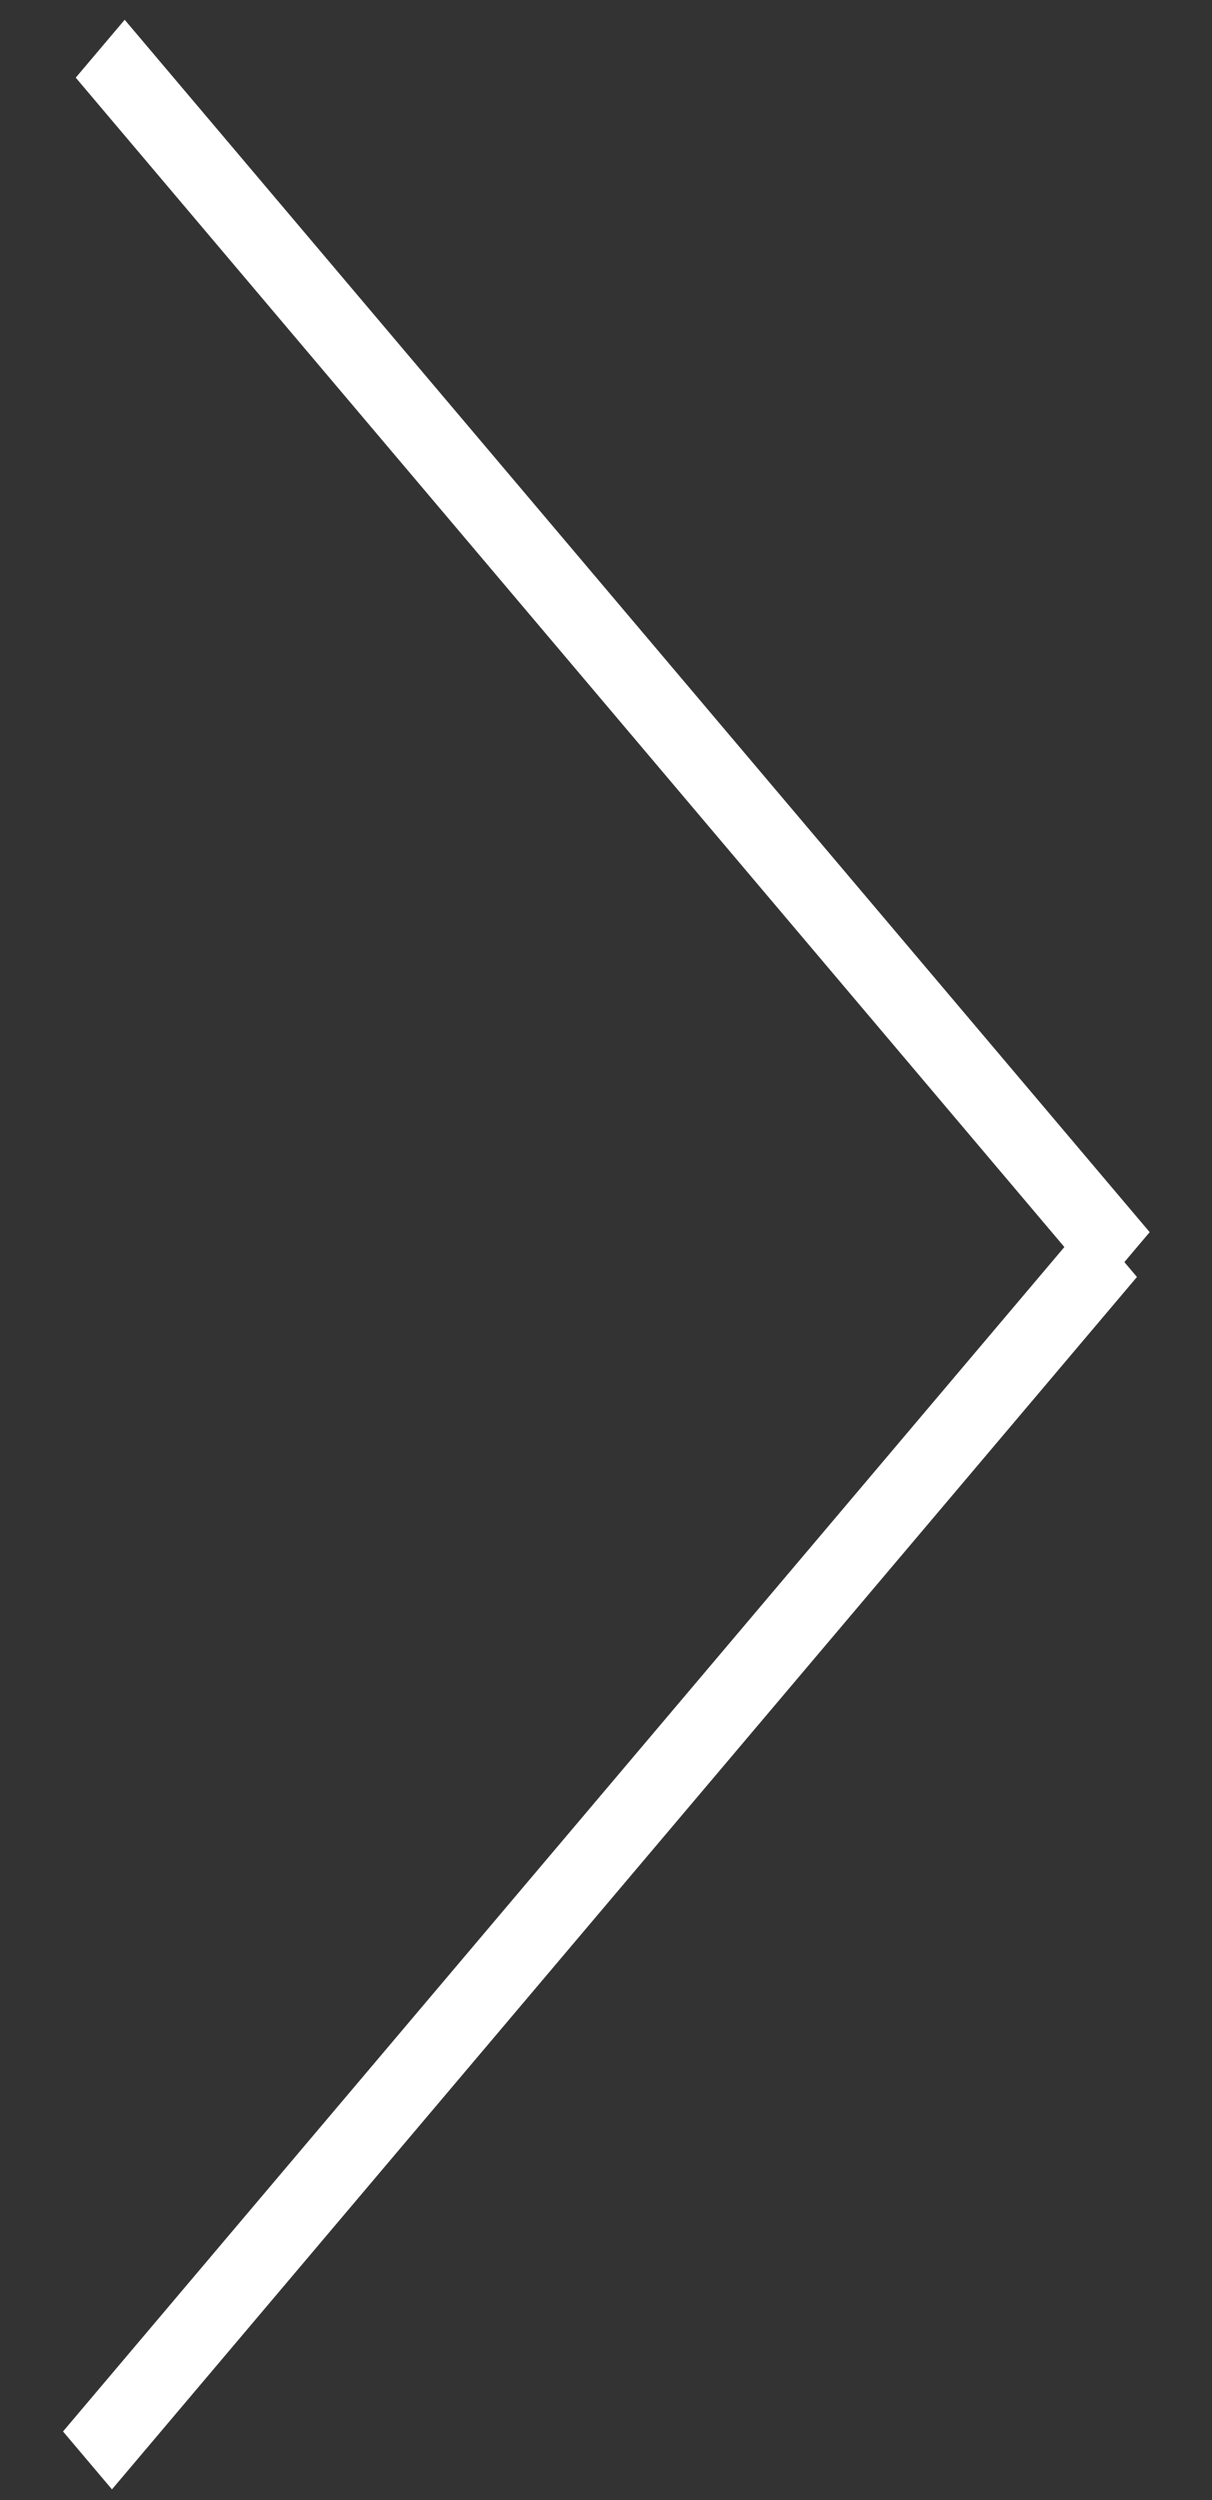
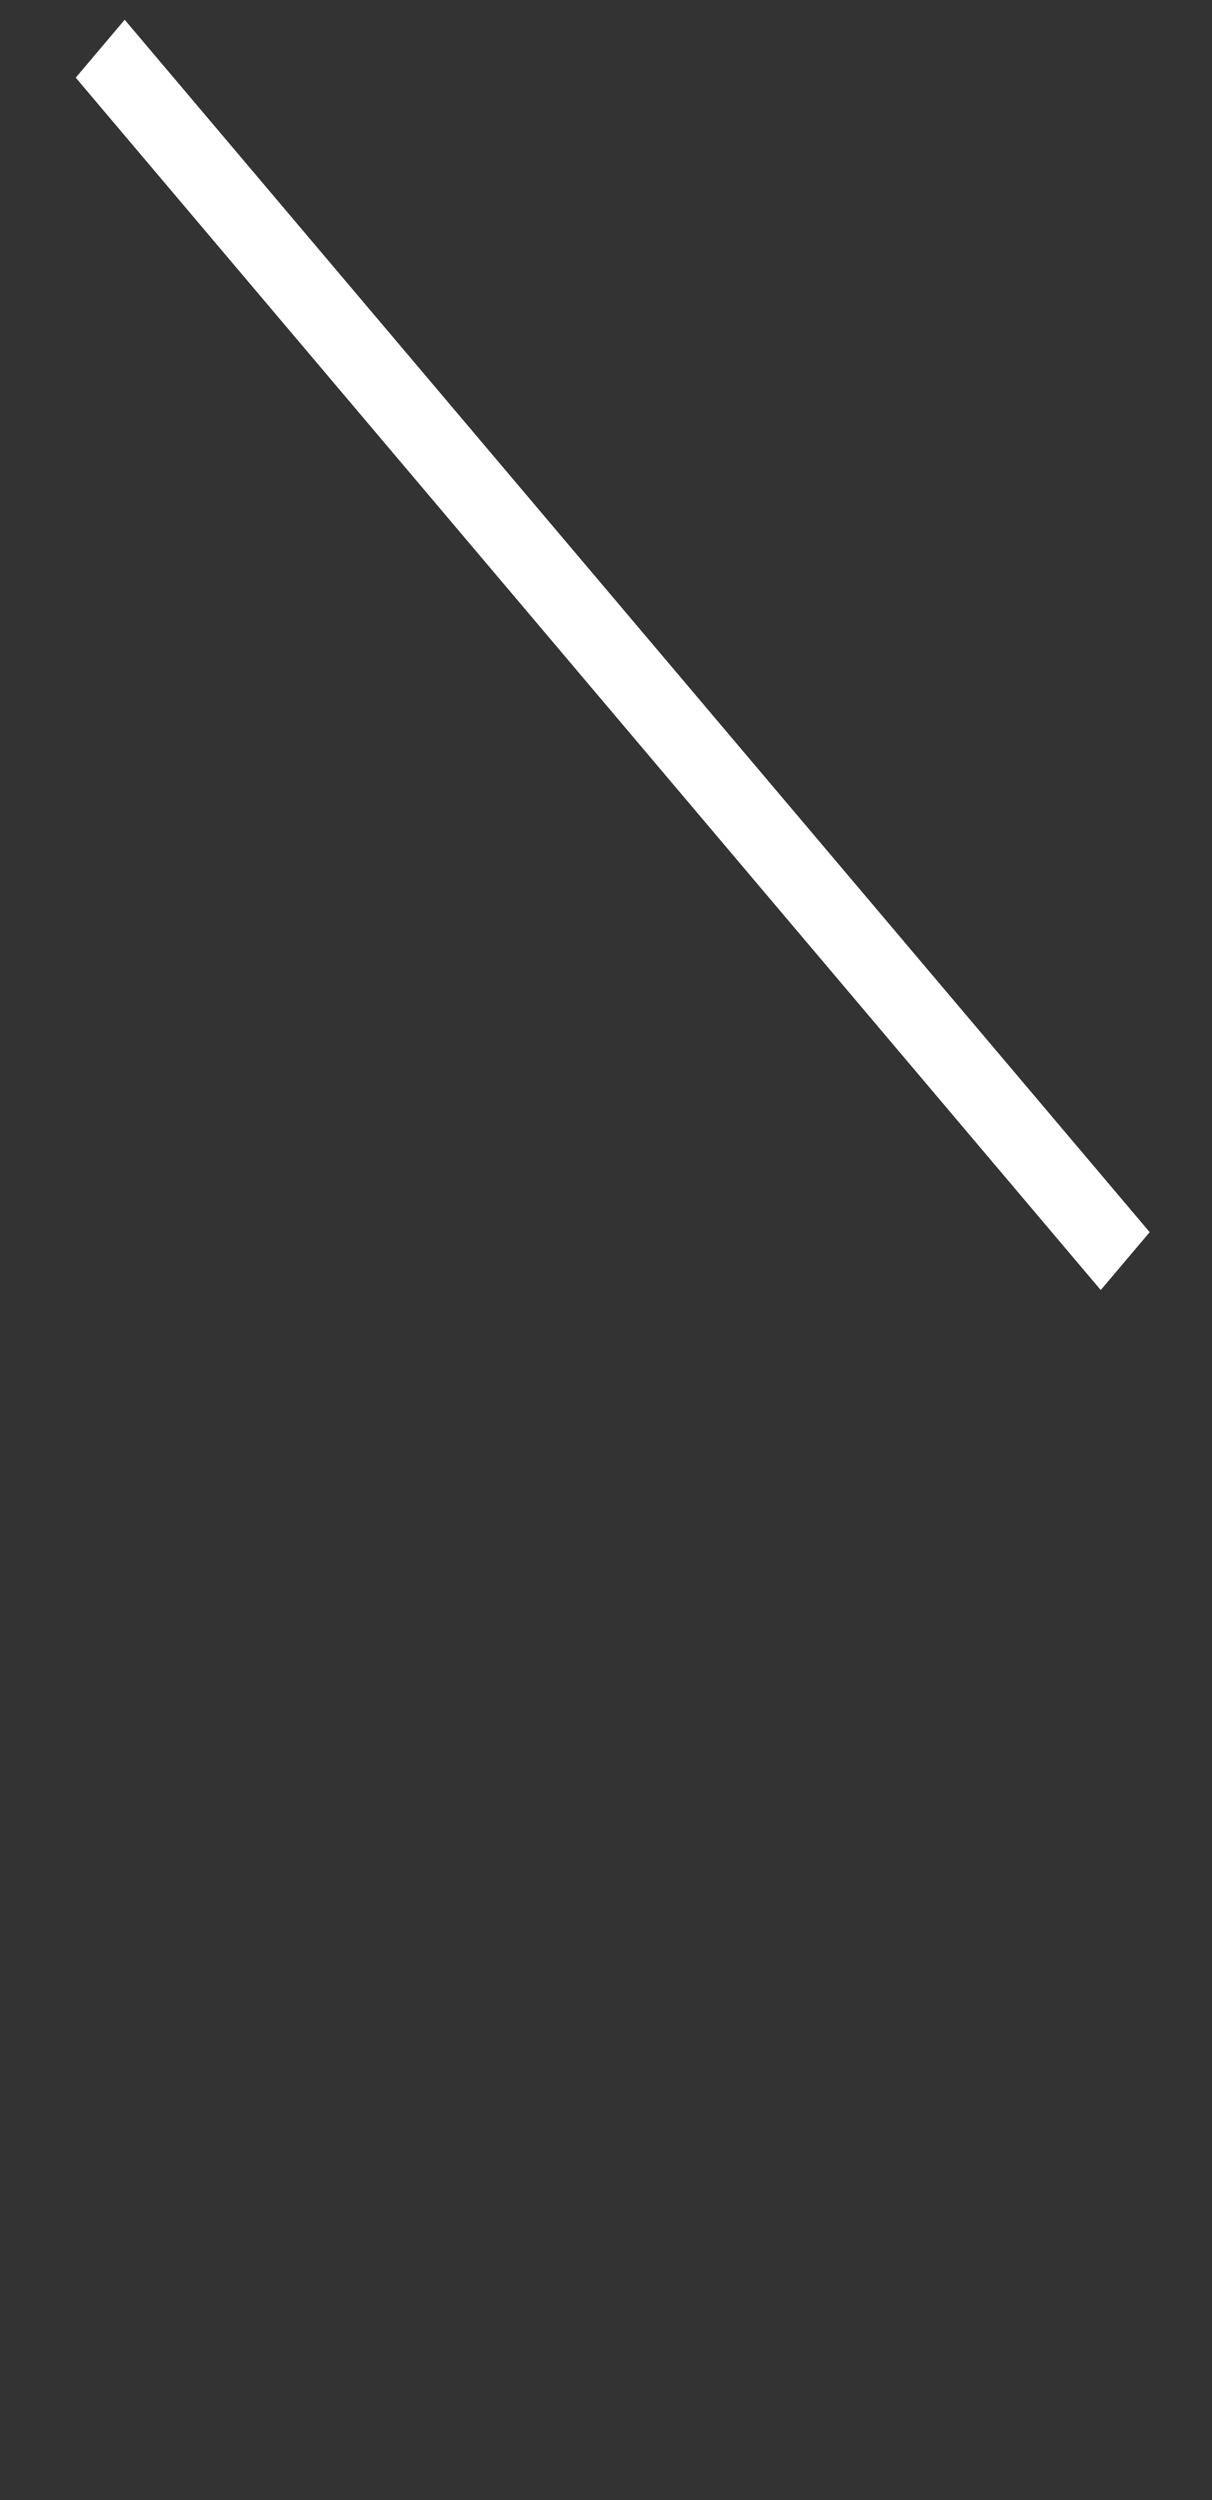
<svg xmlns="http://www.w3.org/2000/svg" width="16" height="33" viewBox="0 0 16 33" fill="none">
  <rect x="0" y="0" width="16" height="33" fill="#333333" stroke="none" />
-   <line y1="-0.5" x2="20.946" y2="-0.5" transform="matrix(0.646 -0.764 0.646 0.764 1.478 32.858)" stroke="white" />
  <line y1="-0.5" x2="20.946" y2="-0.5" transform="matrix(0.646 0.764 -0.646 0.764 1 1.025)" stroke="white" />
</svg>